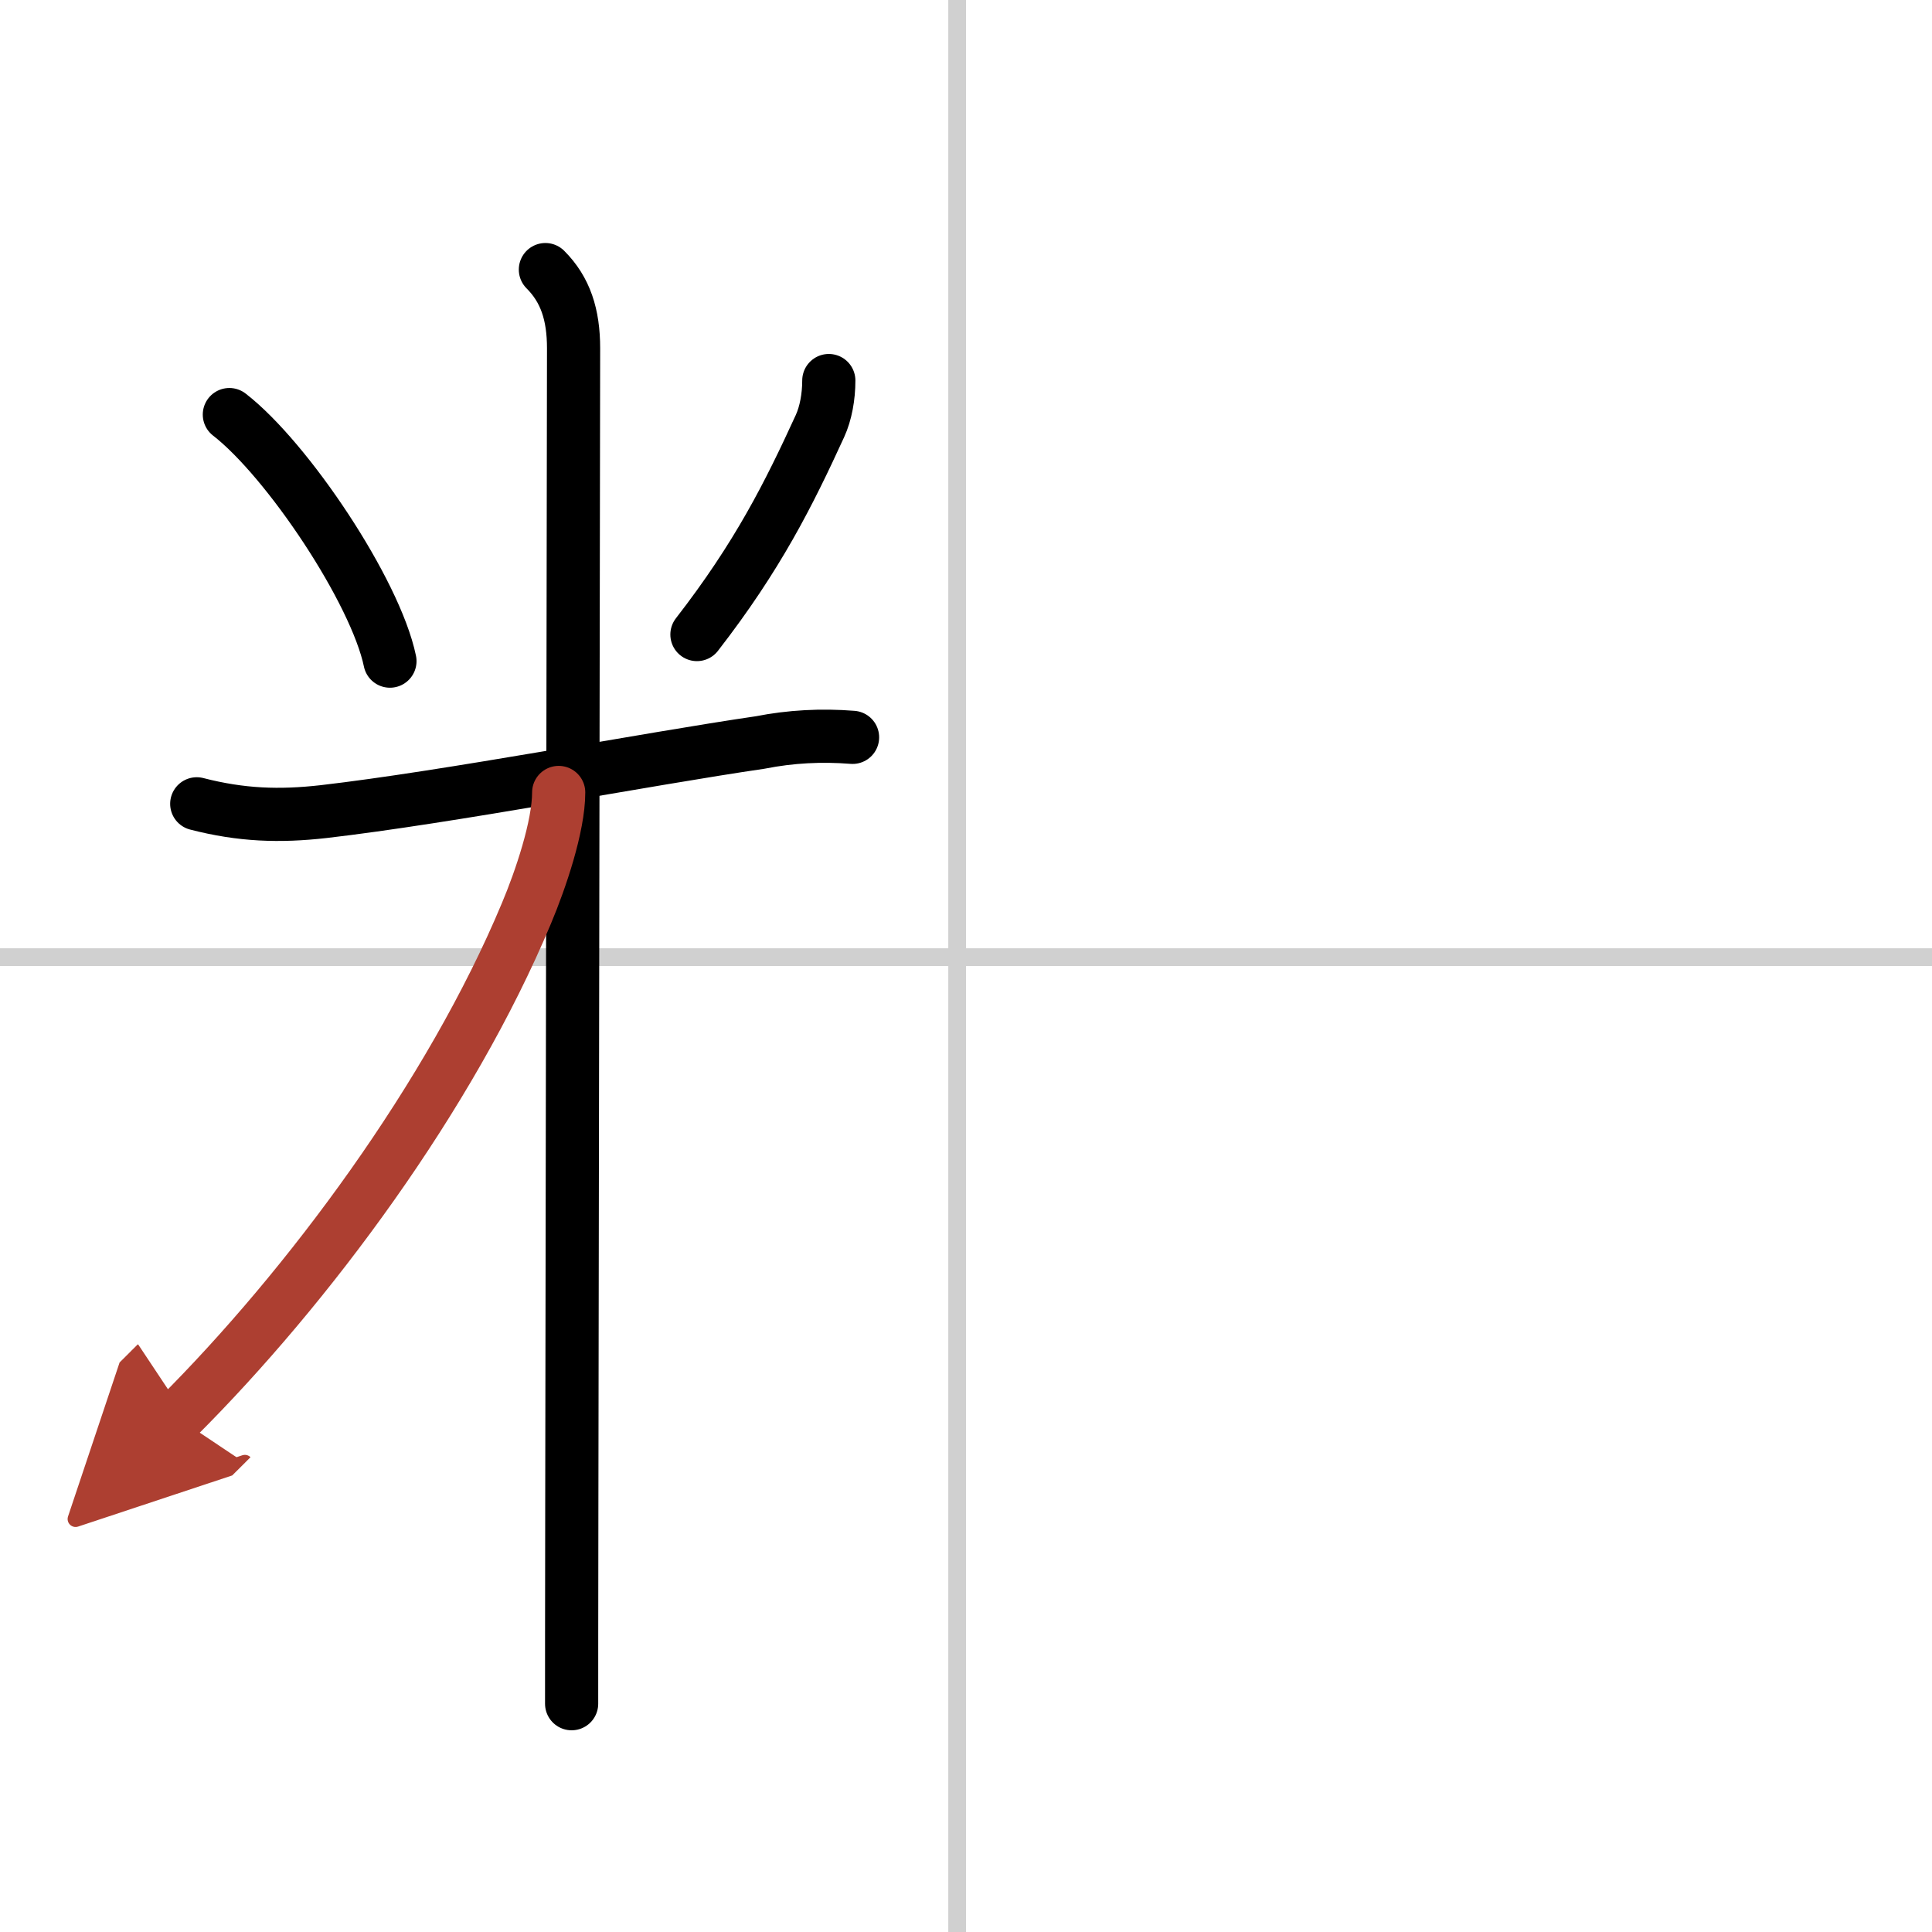
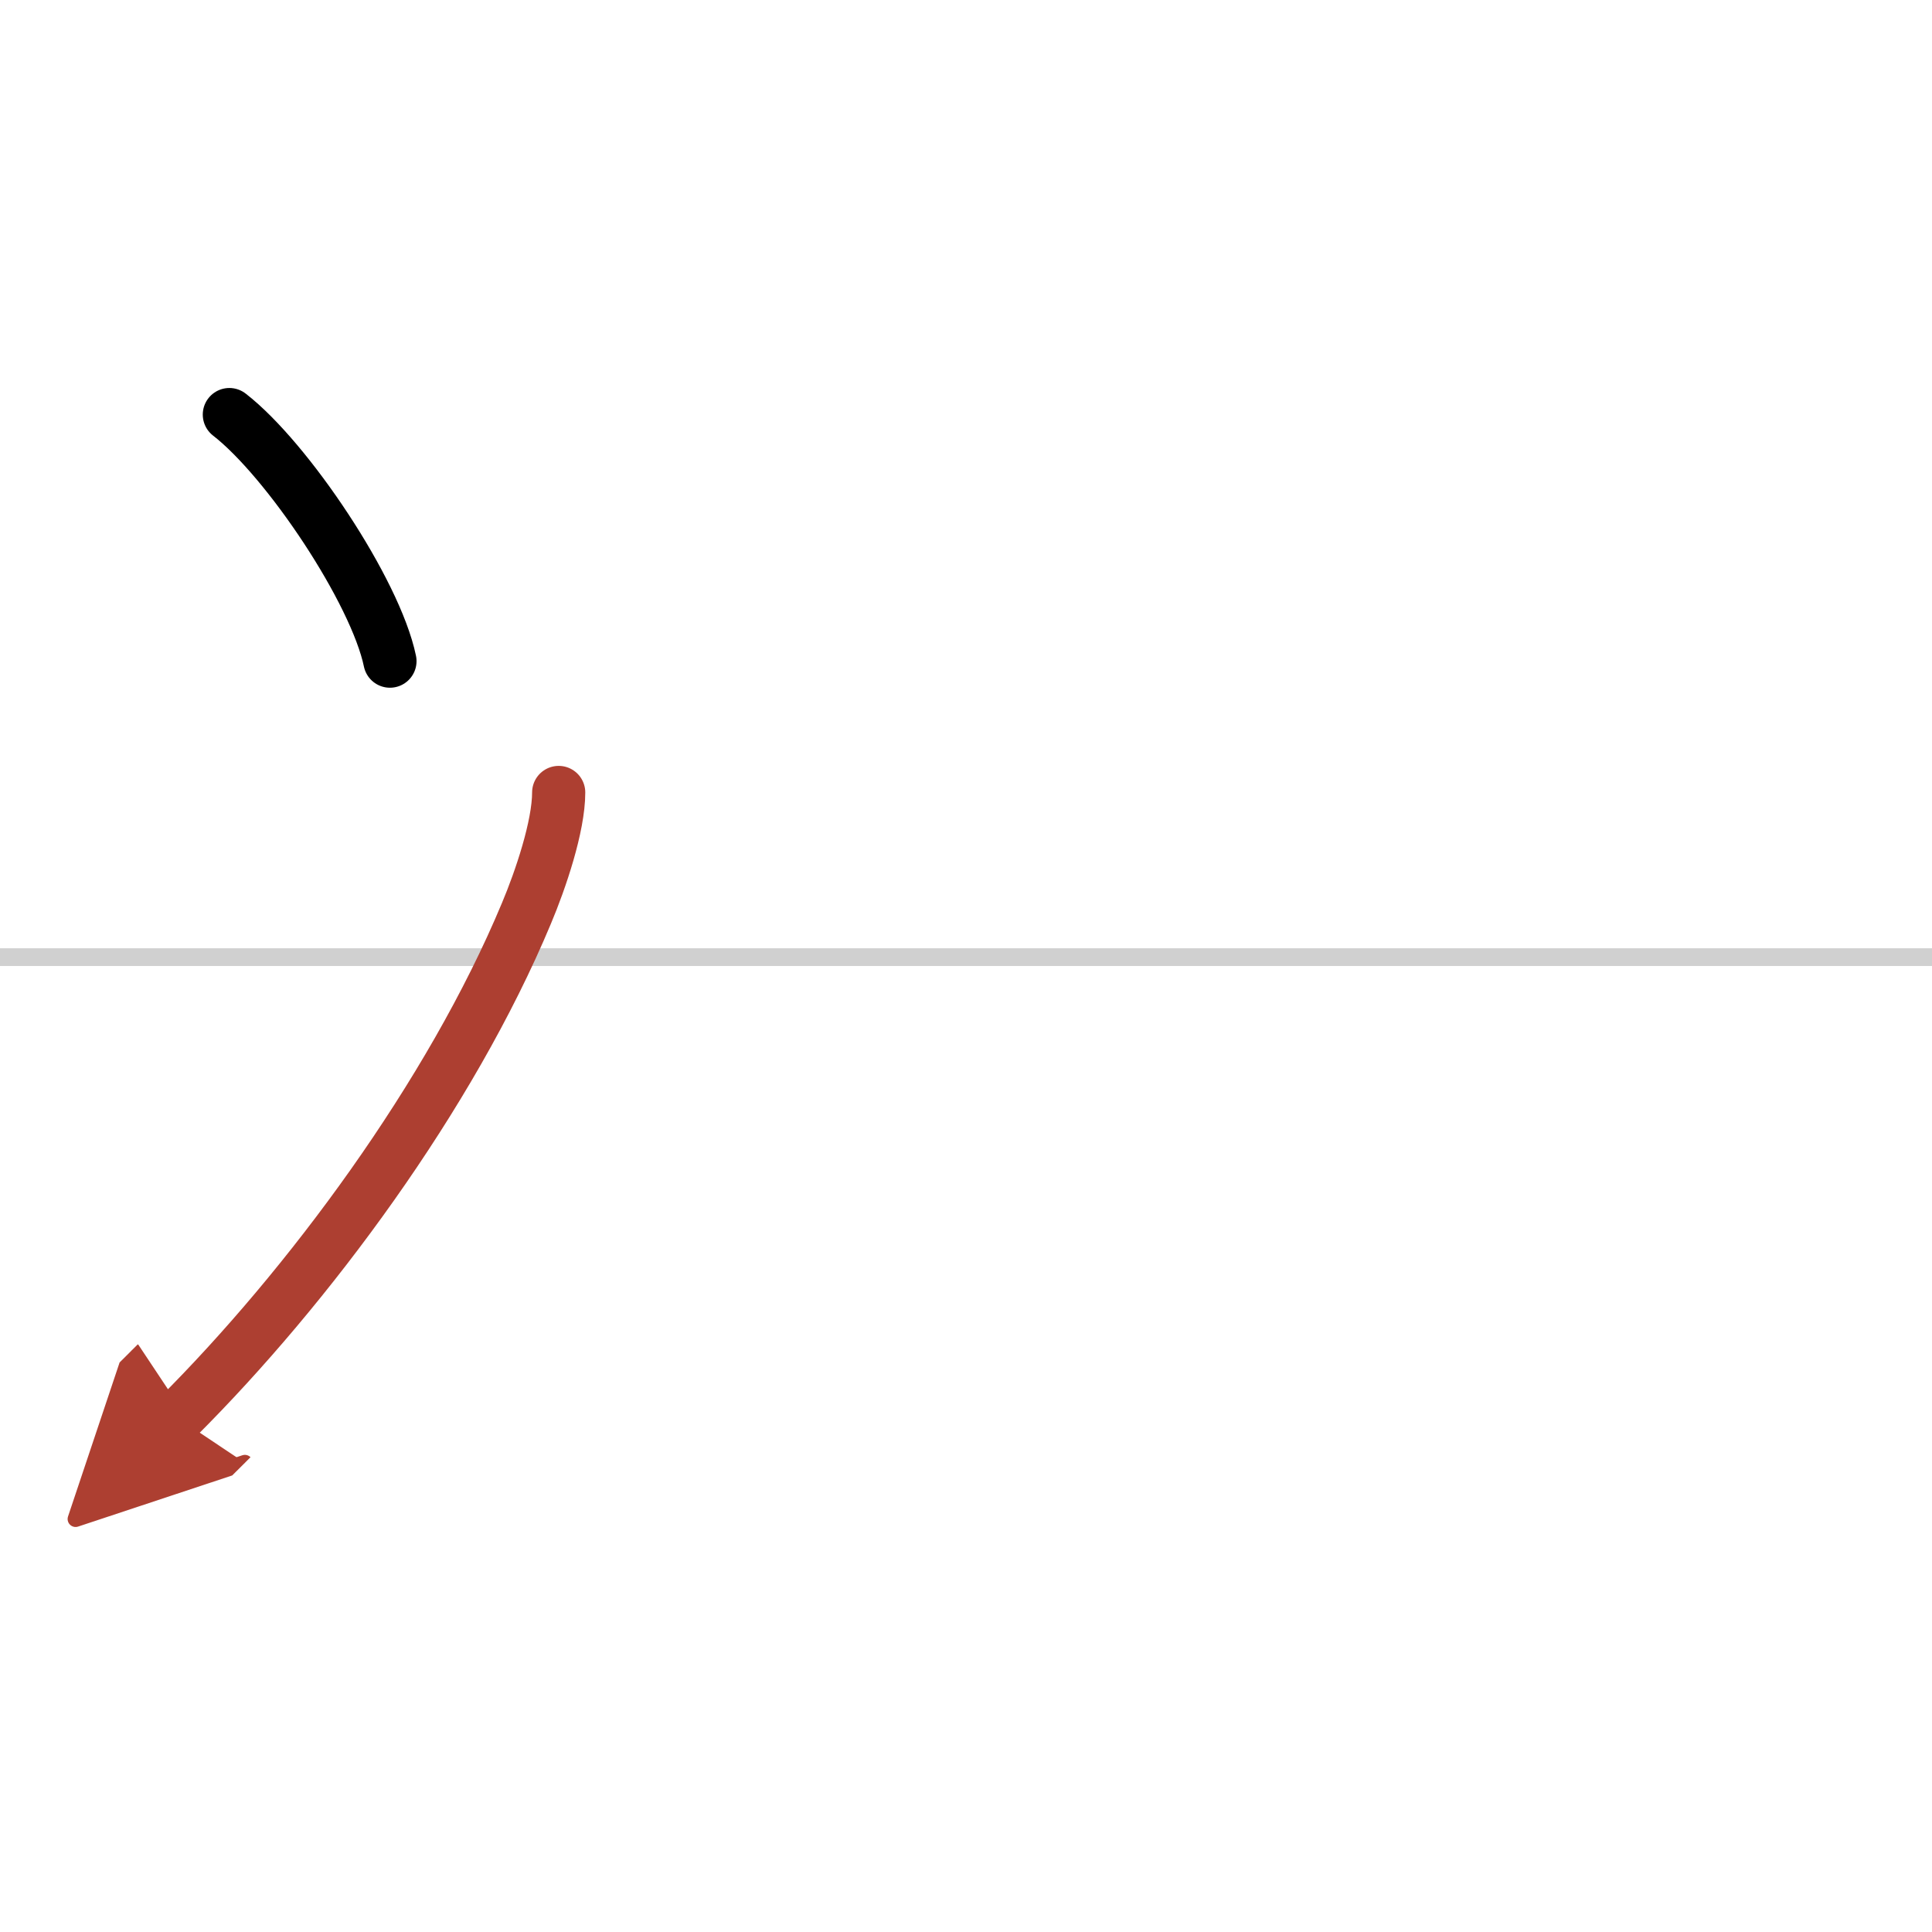
<svg xmlns="http://www.w3.org/2000/svg" width="400" height="400" viewBox="0 0 109 109">
  <defs>
    <marker id="a" markerWidth="4" orient="auto" refX="1" refY="5" viewBox="0 0 10 10">
      <polyline points="0 0 10 5 0 10 1 5" fill="#ad3f31" stroke="#ad3f31" />
    </marker>
  </defs>
  <g fill="none" stroke="#000" stroke-linecap="round" stroke-linejoin="round" stroke-width="3">
    <rect width="100%" height="100%" fill="#fff" stroke="#fff" />
-     <line x1="54" x2="54" y2="109" stroke="#d0d0d0" stroke-width="1" />
    <line x2="109" y1="54" y2="54" stroke="#d0d0d0" stroke-width="1" />
    <path d="m12.94 23.39c3.28 2.54 8.24 9.96 9.06 13.91" />
-     <path d="m46.76 21.47c0 0.91-0.17 1.85-0.5 2.57-1.76 3.84-3.51 7.34-6.94 11.76" />
-     <path d="m11.1 45.35c2.52 0.65 4.67 0.72 7.15 0.44 7.02-0.81 18.27-2.97 24.64-3.9 1.72-0.34 3.46-0.43 5.21-0.29" />
-     <path d="m30.77 15.21c1.13 1.13 1.59 2.54 1.59 4.44 0 0.73-0.07 44.04-0.1 65.35-0.01 5.68-0.01 9.8-0.01 11.12" />
    <path d="m31.52 44.71c0 1.91-1.02 4.92-1.82 6.82-4.3 10.3-12.31 21.08-19.7 28.45" marker-end="url(#a)" stroke="#ad3f31" />
  </g>
</svg>